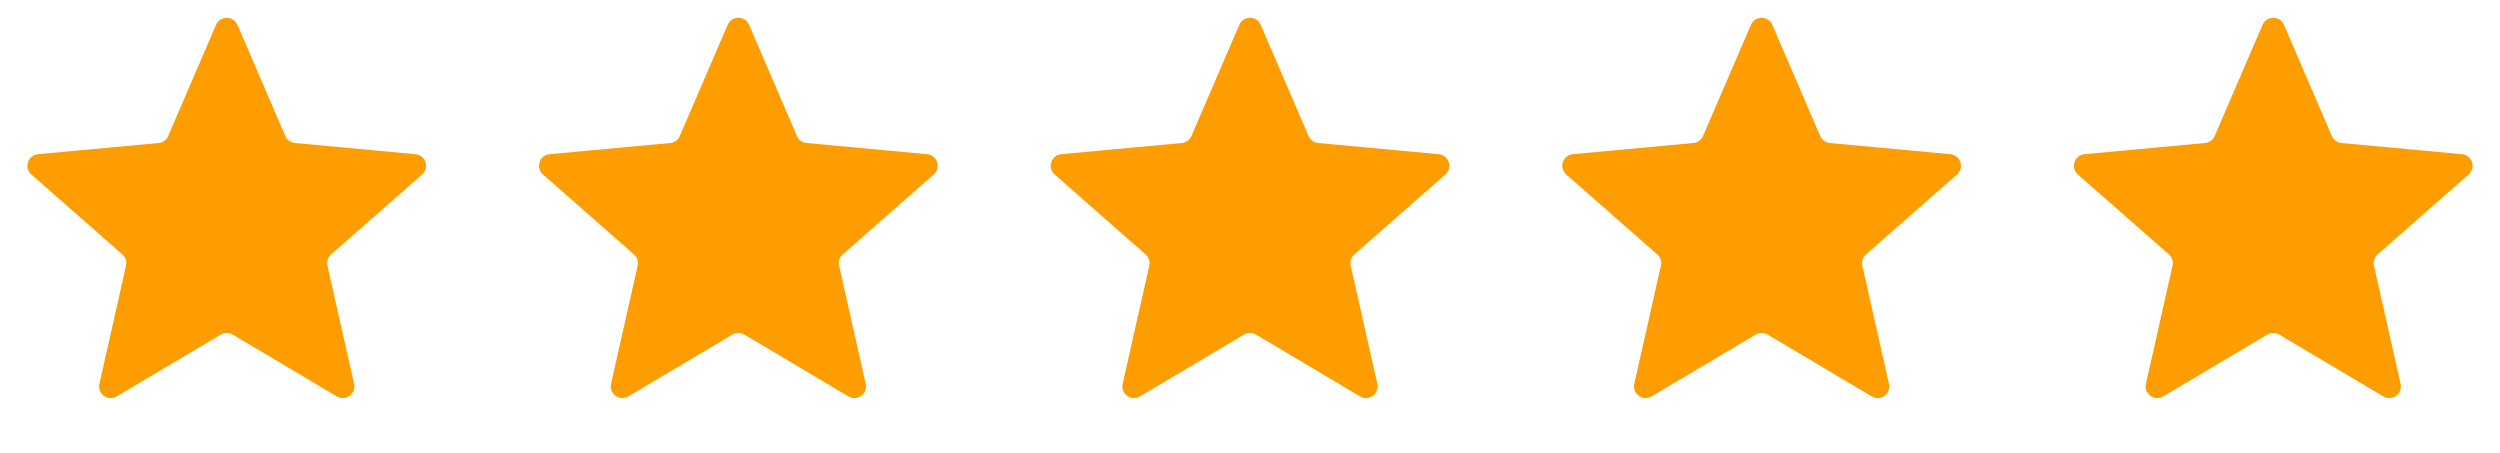
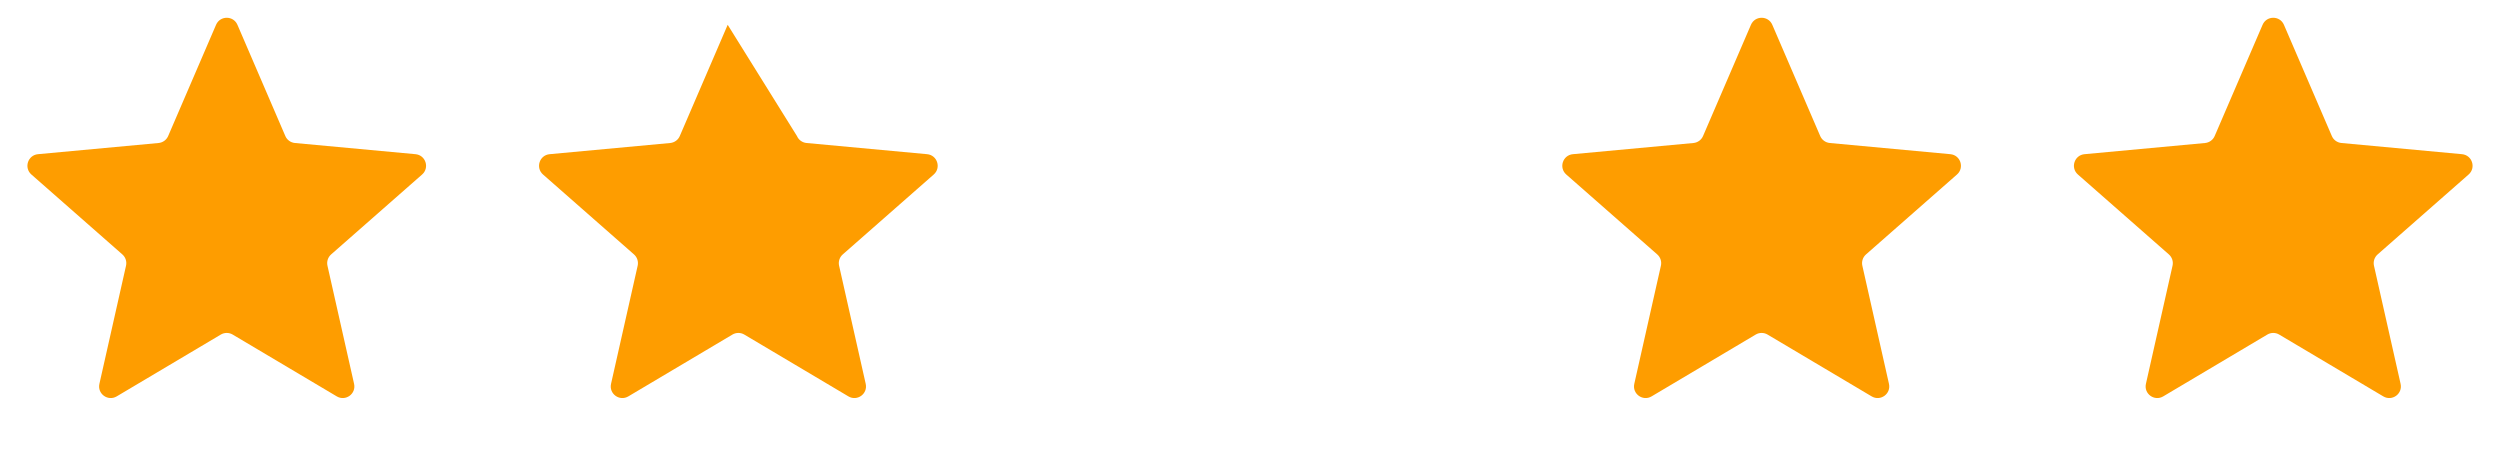
<svg xmlns="http://www.w3.org/2000/svg" width="215" height="39" viewBox="0 0 215 39" fill="none">
  <path d="M18.581 2.133C18.929 1.327 20.071 1.327 20.419 2.133L24.538 11.698C24.682 12.034 24.999 12.264 25.364 12.298L35.733 13.26C36.607 13.341 36.96 14.428 36.301 15.007L28.477 21.88C28.202 22.122 28.081 22.494 28.162 22.851L30.451 33.011C30.644 33.867 29.72 34.538 28.965 34.09L20.011 28.773C19.696 28.586 19.304 28.586 18.989 28.773L10.035 34.09C9.28 34.538 8.356 33.867 8.549 33.011L10.838 22.851C10.919 22.494 10.798 22.122 10.523 21.88L2.699 15.007C2.04 14.428 2.393 13.341 3.267 13.26L13.636 12.298C14.001 12.264 14.318 12.034 14.462 11.698L18.581 2.133Z" fill="#FE9D00" />
-   <path d="M62.581 2.133C62.929 1.327 64.071 1.327 64.418 2.133L68.538 11.698C68.682 12.034 68.999 12.264 69.364 12.298L79.733 13.26C80.607 13.341 80.96 14.428 80.301 15.007L72.477 21.88C72.202 22.122 72.081 22.494 72.162 22.851L74.451 33.011C74.644 33.867 73.72 34.538 72.965 34.09L64.011 28.773C63.696 28.586 63.304 28.586 62.989 28.773L54.035 34.09C53.28 34.538 52.356 33.867 52.549 33.011L54.839 22.851C54.919 22.494 54.798 22.122 54.523 21.88L46.699 15.007C46.04 14.428 46.393 13.341 47.267 13.26L57.636 12.298C58.001 12.264 58.318 12.034 58.462 11.698L62.581 2.133Z" fill="#FE9D00" />
-   <path d="M106.582 2.133C106.929 1.327 108.071 1.327 108.418 2.133L112.538 11.698C112.682 12.034 112.999 12.264 113.364 12.298L123.733 13.26C124.607 13.341 124.96 14.428 124.301 15.007L116.477 21.88C116.202 22.122 116.081 22.494 116.162 22.851L118.451 33.011C118.644 33.867 117.72 34.538 116.965 34.09L108.011 28.773C107.696 28.586 107.304 28.586 106.989 28.773L98.035 34.09C97.28 34.538 96.356 33.867 96.549 33.011L98.838 22.851C98.919 22.494 98.798 22.122 98.523 21.88L90.699 15.007C90.04 14.428 90.393 13.341 91.267 13.26L101.636 12.298C102.001 12.264 102.318 12.034 102.462 11.698L106.582 2.133Z" fill="#FE9D00" />
+   <path d="M62.581 2.133L68.538 11.698C68.682 12.034 68.999 12.264 69.364 12.298L79.733 13.26C80.607 13.341 80.96 14.428 80.301 15.007L72.477 21.88C72.202 22.122 72.081 22.494 72.162 22.851L74.451 33.011C74.644 33.867 73.72 34.538 72.965 34.09L64.011 28.773C63.696 28.586 63.304 28.586 62.989 28.773L54.035 34.09C53.28 34.538 52.356 33.867 52.549 33.011L54.839 22.851C54.919 22.494 54.798 22.122 54.523 21.88L46.699 15.007C46.04 14.428 46.393 13.341 47.267 13.26L57.636 12.298C58.001 12.264 58.318 12.034 58.462 11.698L62.581 2.133Z" fill="#FE9D00" />
  <path d="M150.582 2.133C150.929 1.327 152.071 1.327 152.418 2.133L156.538 11.698C156.682 12.034 156.999 12.264 157.364 12.298L167.733 13.26C168.607 13.341 168.96 14.428 168.301 15.007L160.477 21.88C160.202 22.122 160.081 22.494 160.162 22.851L162.451 33.011C162.644 33.867 161.72 34.538 160.965 34.09L152.011 28.773C151.696 28.586 151.304 28.586 150.989 28.773L142.035 34.09C141.28 34.538 140.356 33.867 140.549 33.011L142.838 22.851C142.919 22.494 142.798 22.122 142.523 21.88L134.699 15.007C134.04 14.428 134.393 13.341 135.267 13.26L145.636 12.298C146.001 12.264 146.318 12.034 146.462 11.698L150.582 2.133Z" fill="#FE9D00" />
  <path d="M194.582 2.133C194.929 1.327 196.071 1.327 196.418 2.133L200.538 11.698C200.682 12.034 200.999 12.264 201.364 12.298L211.733 13.26C212.607 13.341 212.96 14.428 212.301 15.007L204.477 21.88C204.202 22.122 204.081 22.494 204.162 22.851L206.451 33.011C206.644 33.867 205.72 34.538 204.965 34.09L196.011 28.773C195.696 28.586 195.304 28.586 194.989 28.773L186.035 34.09C185.28 34.538 184.356 33.867 184.549 33.011L186.838 22.851C186.919 22.494 186.798 22.122 186.523 21.88L178.699 15.007C178.04 14.428 178.393 13.341 179.267 13.26L189.636 12.298C190.001 12.264 190.318 12.034 190.462 11.698L194.582 2.133Z" fill="#FE9D00" />
</svg>